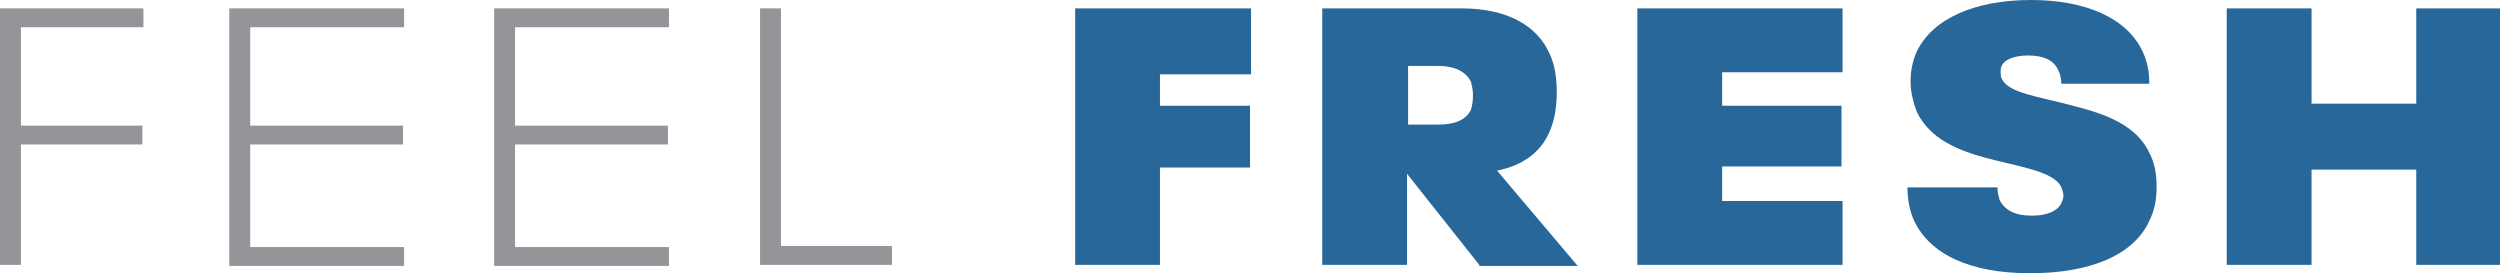
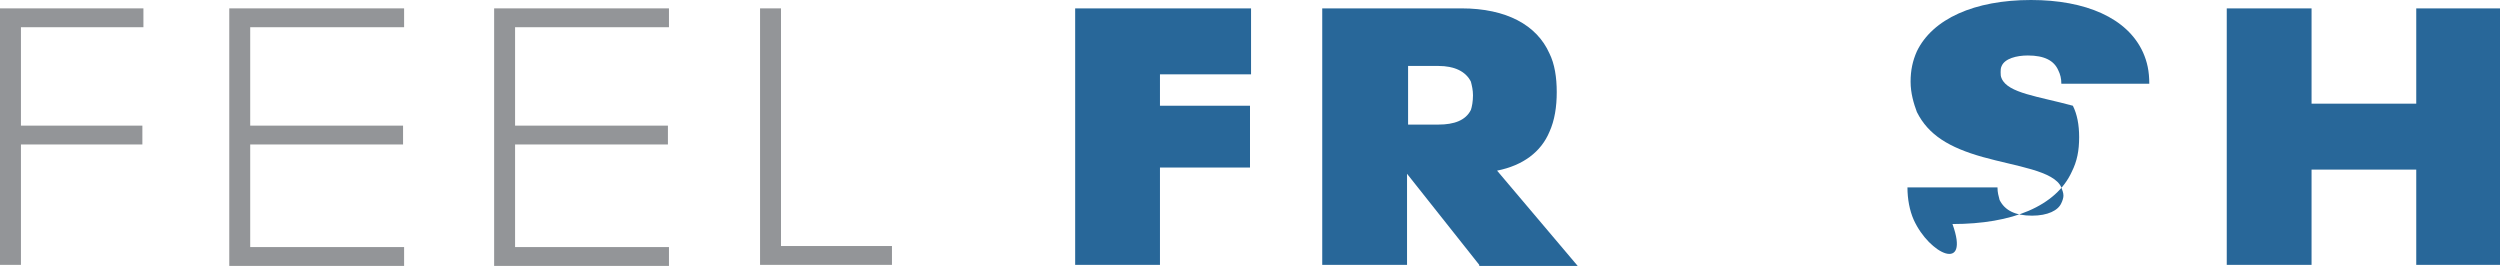
<svg xmlns="http://www.w3.org/2000/svg" version="1.1" id="Layer_1" x="0px" y="0px" viewBox="0 0 238.8 26.1" style="enable-background:new 0 0 238.8 26.1;" xml:space="preserve">
  <style type="text/css">
	.st0{fill:#939598;}
	.st1{fill:#286799;}
</style>
  <g>
    <g>
      <path class="st0" d="M0,0.8h13.7v1.8H2V12h11.6v1.8H2v11.5H0V0.8z" />
      <path class="st0" d="M21.9,0.8h16.7v1.8H23.9V12h14.6v1.8H23.9v9.8h14.7v1.8H21.9V0.8z" />
      <path class="st0" d="M47.2,0.8h16.7v1.8H49.2V12h14.6v1.8H49.2v9.8h14.7v1.8H47.2V0.8z" />
      <path class="st0" d="M72.6,0.8h2v22.7h10.6v1.8H72.6V0.8z" />
      <path class="st1" d="M102.8,0.8h16.7v6.3h-8.7v3h8.6V16h-8.6v9.3h-8.1V0.8z" />
      <path class="st1" d="M141.3,25.3l-6.9-8.7v8.7h-8.1V0.8h13.3c4.3,0,7.2,1.6,8.4,4.3c0.5,1,0.7,2.3,0.7,3.7c0,1.4-0.2,2.7-0.7,3.8    c-0.8,1.9-2.5,3.2-5,3.7l7.7,9.1H141.3z M134.5,6.4v5.5h2.9c1.5,0,2.6-0.4,3.1-1.4c0.1-0.3,0.2-0.8,0.2-1.4c0-0.5-0.1-0.9-0.2-1.3    c-0.5-1-1.6-1.5-3.1-1.5H134.5z" />
-       <path class="st1" d="M156.4,0.8H176v6.1h-11.5v3.2h11.4v5.8h-11.4v3.3H176v6.1h-19.6V0.8z" />
-       <path class="st1" d="M182.8,21c-0.4-0.9-0.6-2-0.6-3.1h8.6c0,0.5,0.1,0.8,0.2,1.2c0.5,1,1.5,1.5,3.1,1.5c1.5,0,2.5-0.5,2.8-1.2    c0.1-0.2,0.2-0.5,0.2-0.7c0-0.3-0.1-0.5-0.2-0.8c-0.7-1.6-4.3-2-7.5-2.9s-5.2-2.1-6.3-4.3c-0.3-0.8-0.6-1.8-0.6-2.9s0.2-2,0.6-2.9    C184.6,1.8,188.6,0,194,0c5.2,0,9.2,1.7,10.7,5c0.4,0.9,0.6,1.8,0.6,3h-8.4c0-0.5-0.1-0.9-0.3-1.3c-0.4-0.9-1.3-1.4-2.9-1.4    c-1.1,0-2.2,0.3-2.5,1c-0.1,0.2-0.1,0.4-0.1,0.6c0,0.2,0,0.4,0.1,0.6c0.6,1.4,3.5,1.7,6.8,2.6c3.2,0.8,6.2,1.9,7.4,4.7    c0.4,0.8,0.6,1.8,0.6,3c0,1.3-0.2,2.3-0.7,3.3c-1.5,3.3-5.7,5-11.4,5C188.2,26.1,184.3,24.3,182.8,21z" />
+       <path class="st1" d="M182.8,21c-0.4-0.9-0.6-2-0.6-3.1h8.6c0,0.5,0.1,0.8,0.2,1.2c0.5,1,1.5,1.5,3.1,1.5c1.5,0,2.5-0.5,2.8-1.2    c0.1-0.2,0.2-0.5,0.2-0.7c0-0.3-0.1-0.5-0.2-0.8c-0.7-1.6-4.3-2-7.5-2.9s-5.2-2.1-6.3-4.3c-0.3-0.8-0.6-1.8-0.6-2.9s0.2-2,0.6-2.9    C184.6,1.8,188.6,0,194,0c5.2,0,9.2,1.7,10.7,5c0.4,0.9,0.6,1.8,0.6,3h-8.4c0-0.5-0.1-0.9-0.3-1.3c-0.4-0.9-1.3-1.4-2.9-1.4    c-1.1,0-2.2,0.3-2.5,1c-0.1,0.2-0.1,0.4-0.1,0.6c0,0.2,0,0.4,0.1,0.6c0.6,1.4,3.5,1.7,6.8,2.6c0.4,0.8,0.6,1.8,0.6,3c0,1.3-0.2,2.3-0.7,3.3c-1.5,3.3-5.7,5-11.4,5C188.2,26.1,184.3,24.3,182.8,21z" />
      <path class="st1" d="M212.7,0.8h8.1v9.1h10V0.8h8.1v24.5h-8.1v-9.1h-10v9.1h-8.1V0.8z" />
    </g>
  </g>
</svg>